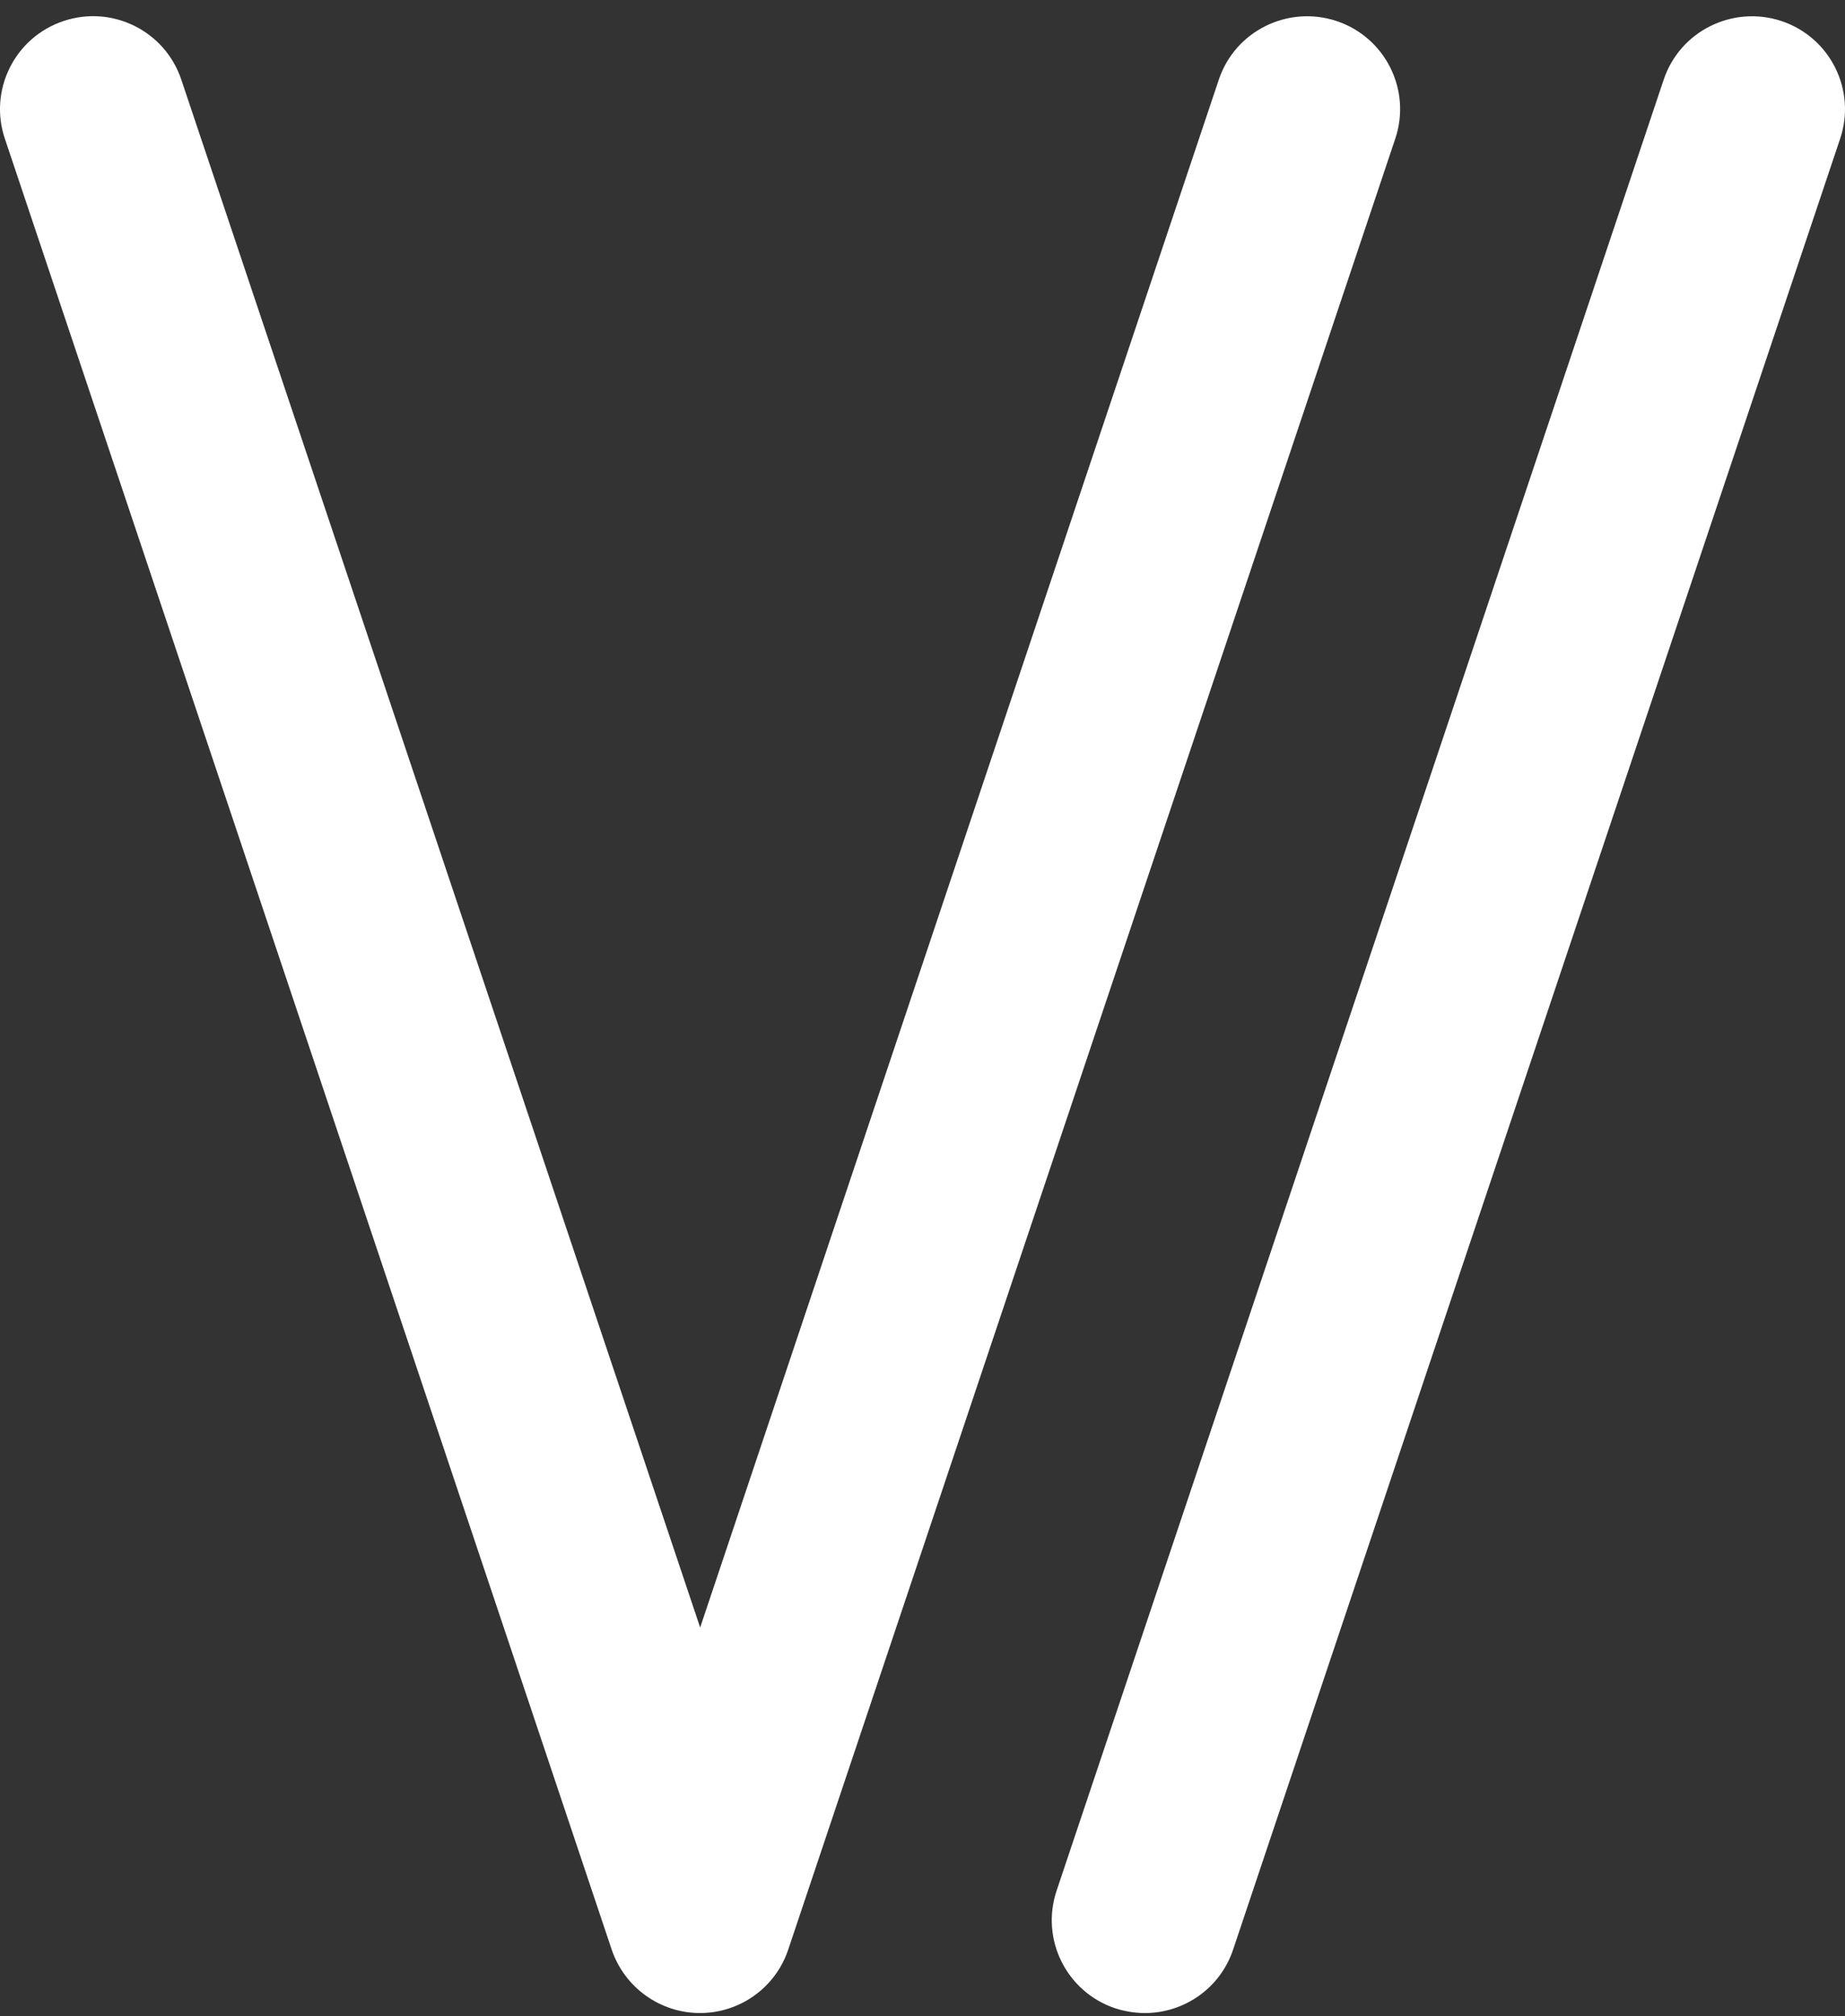
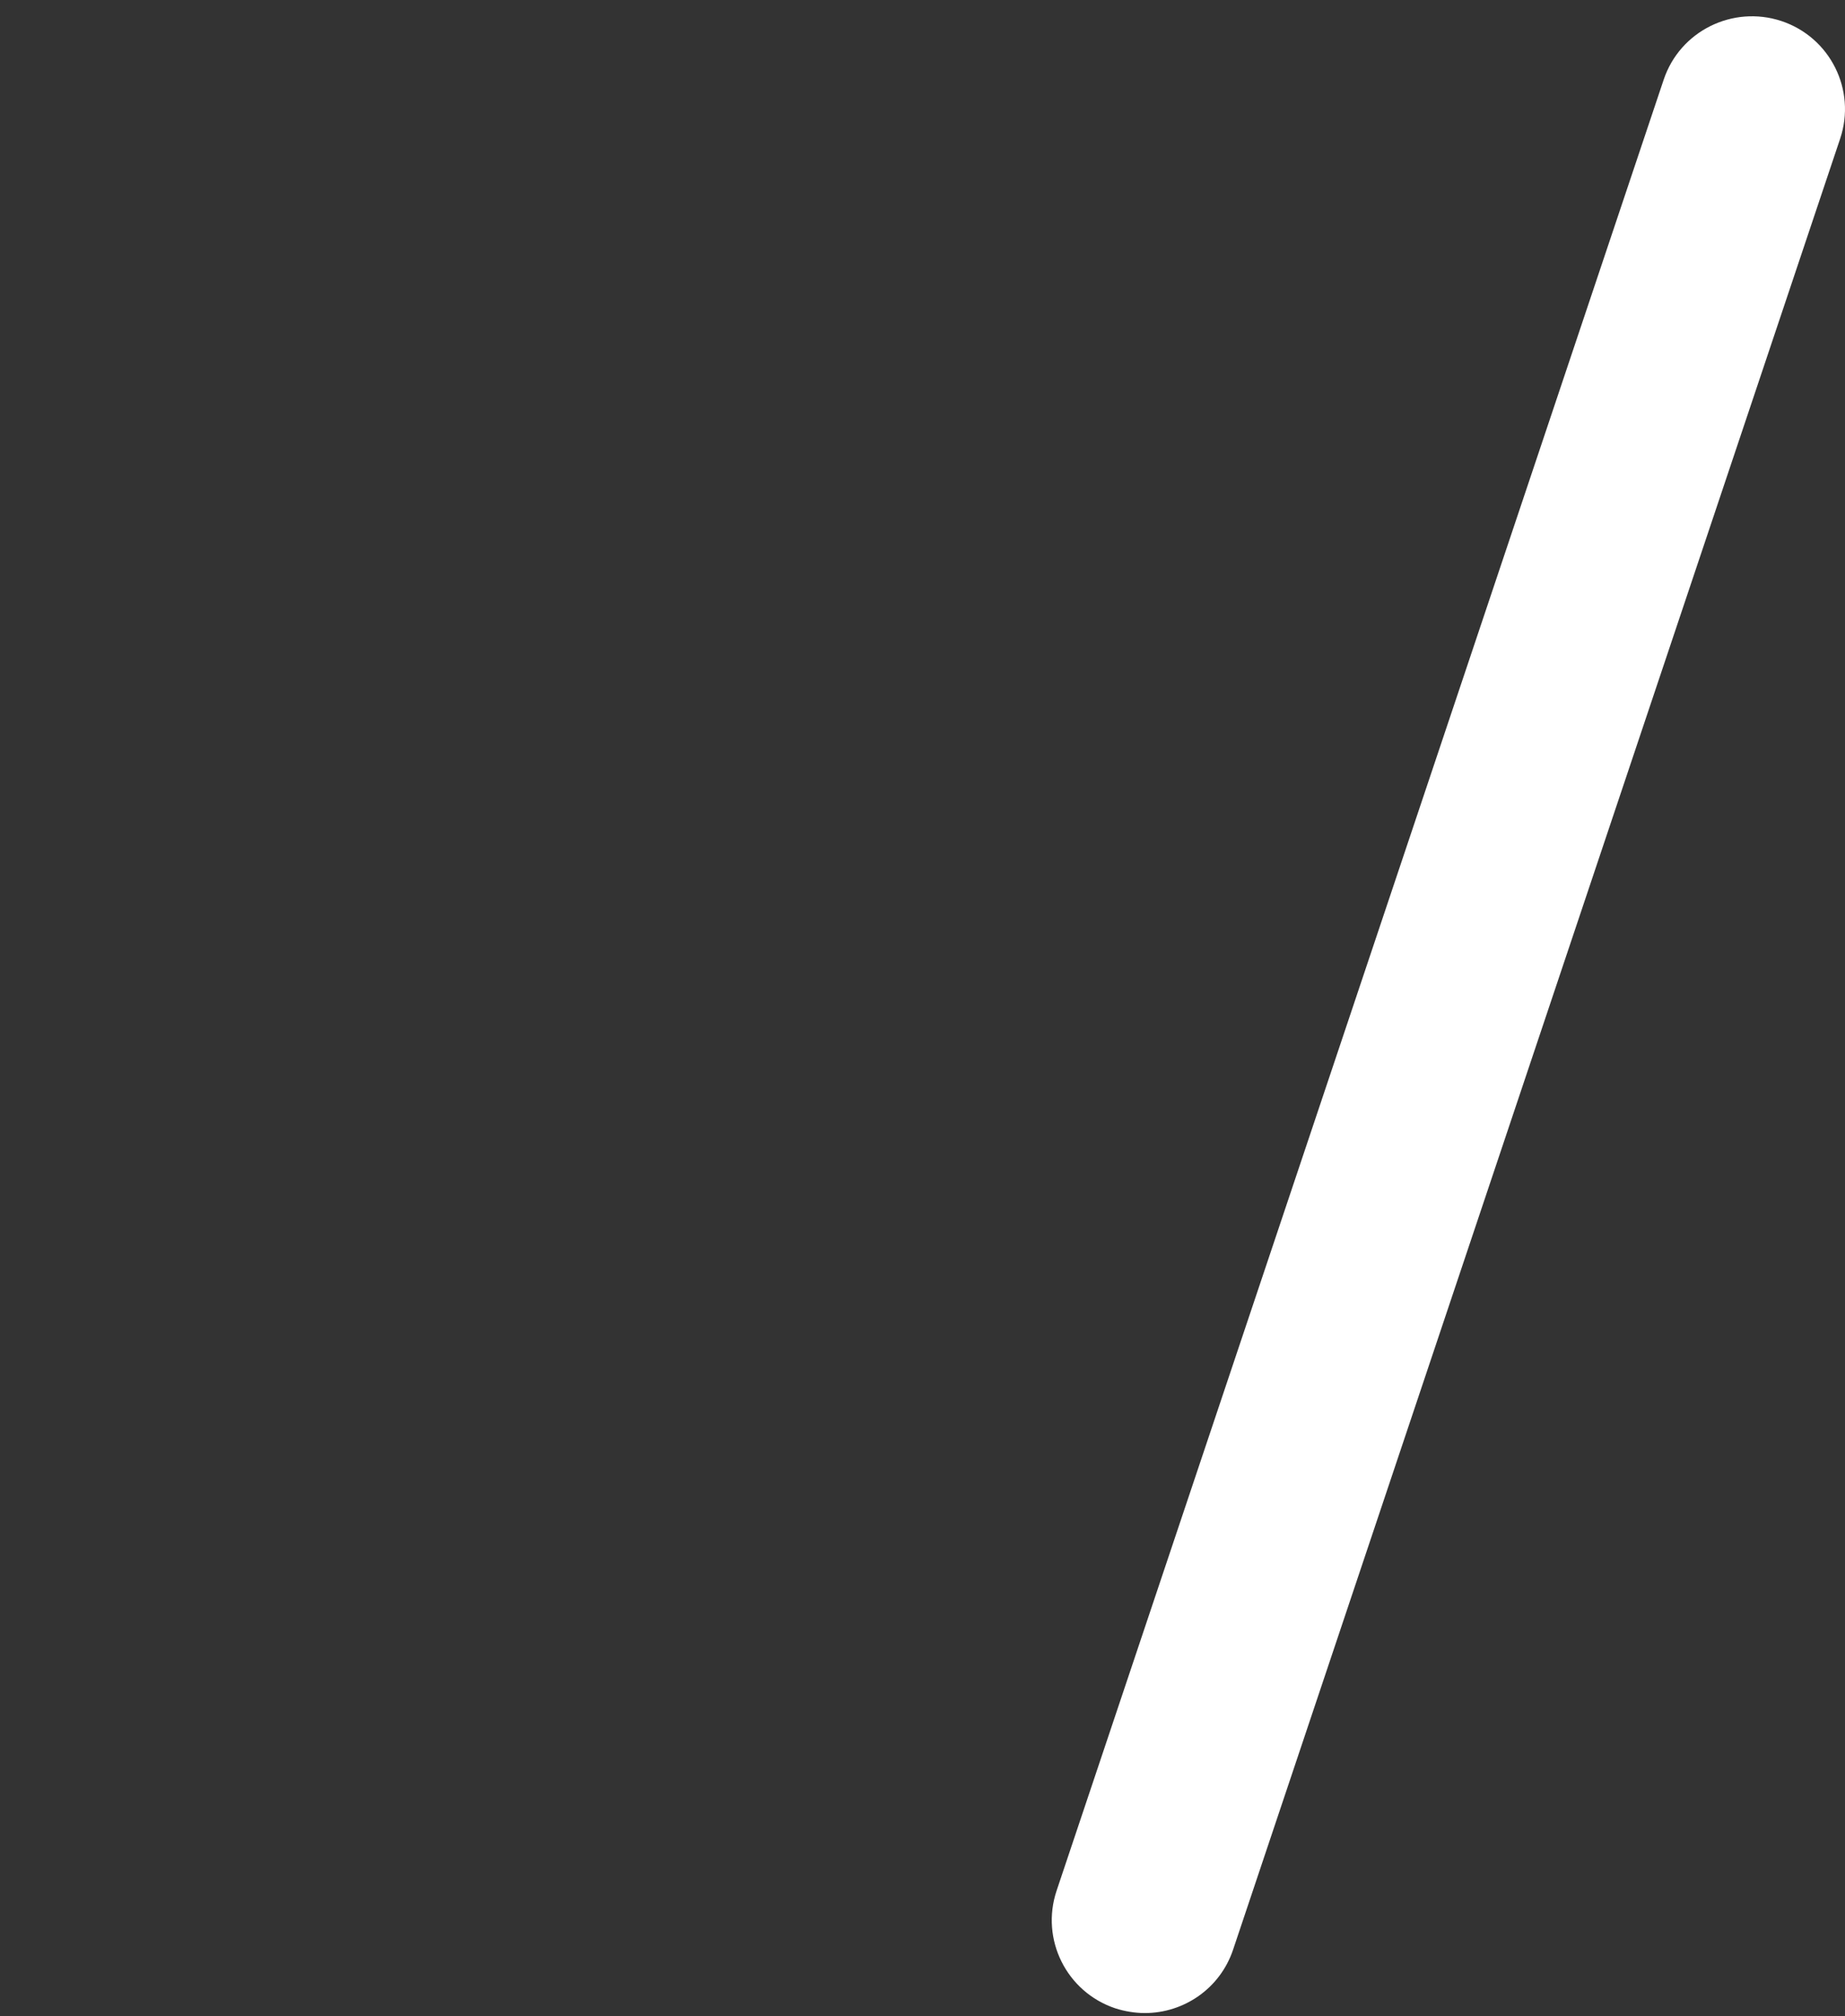
<svg xmlns="http://www.w3.org/2000/svg" version="1.1" width="108" height="118">
  <rect width="100%" height="100%" fill="#333333" stroke="none" />
  <svg width="108" height="118" viewBox="0 0 108 118" fill="none">
-     <path d="M40.973 117.806C38.639 117.806 36.558 116.309 35.808 114.098L0.284 8.115C-0.672 5.265 0.864 2.185 3.719 1.231C6.573 0.276 9.658 1.81 10.613 4.661L40.985 95.245L71.345 4.661C72.3 1.81 75.385 0.289 78.239 1.231C81.094 2.185 82.63 5.265 81.675 8.115L46.138 114.098C45.4 116.309 43.32 117.806 40.973 117.806Z" fill="white" />
    <path d="M67.015 117.807C66.446 117.807 65.854 117.711 65.285 117.53C62.431 116.575 60.895 113.496 61.85 110.645L97.387 4.662C98.342 1.812 101.427 0.29 104.281 1.232C107.136 2.186 108.672 5.266 107.716 8.116L72.18 114.1C71.418 116.37 69.301 117.807 67.015 117.807Z" fill="white" />
  </svg>
  <style>@media (prefers-color-scheme: light) { :root { filter: contrast(1) brightness(0.1); } }
@media (prefers-color-scheme: dark) { :root { filter: none; } }
</style>
</svg>